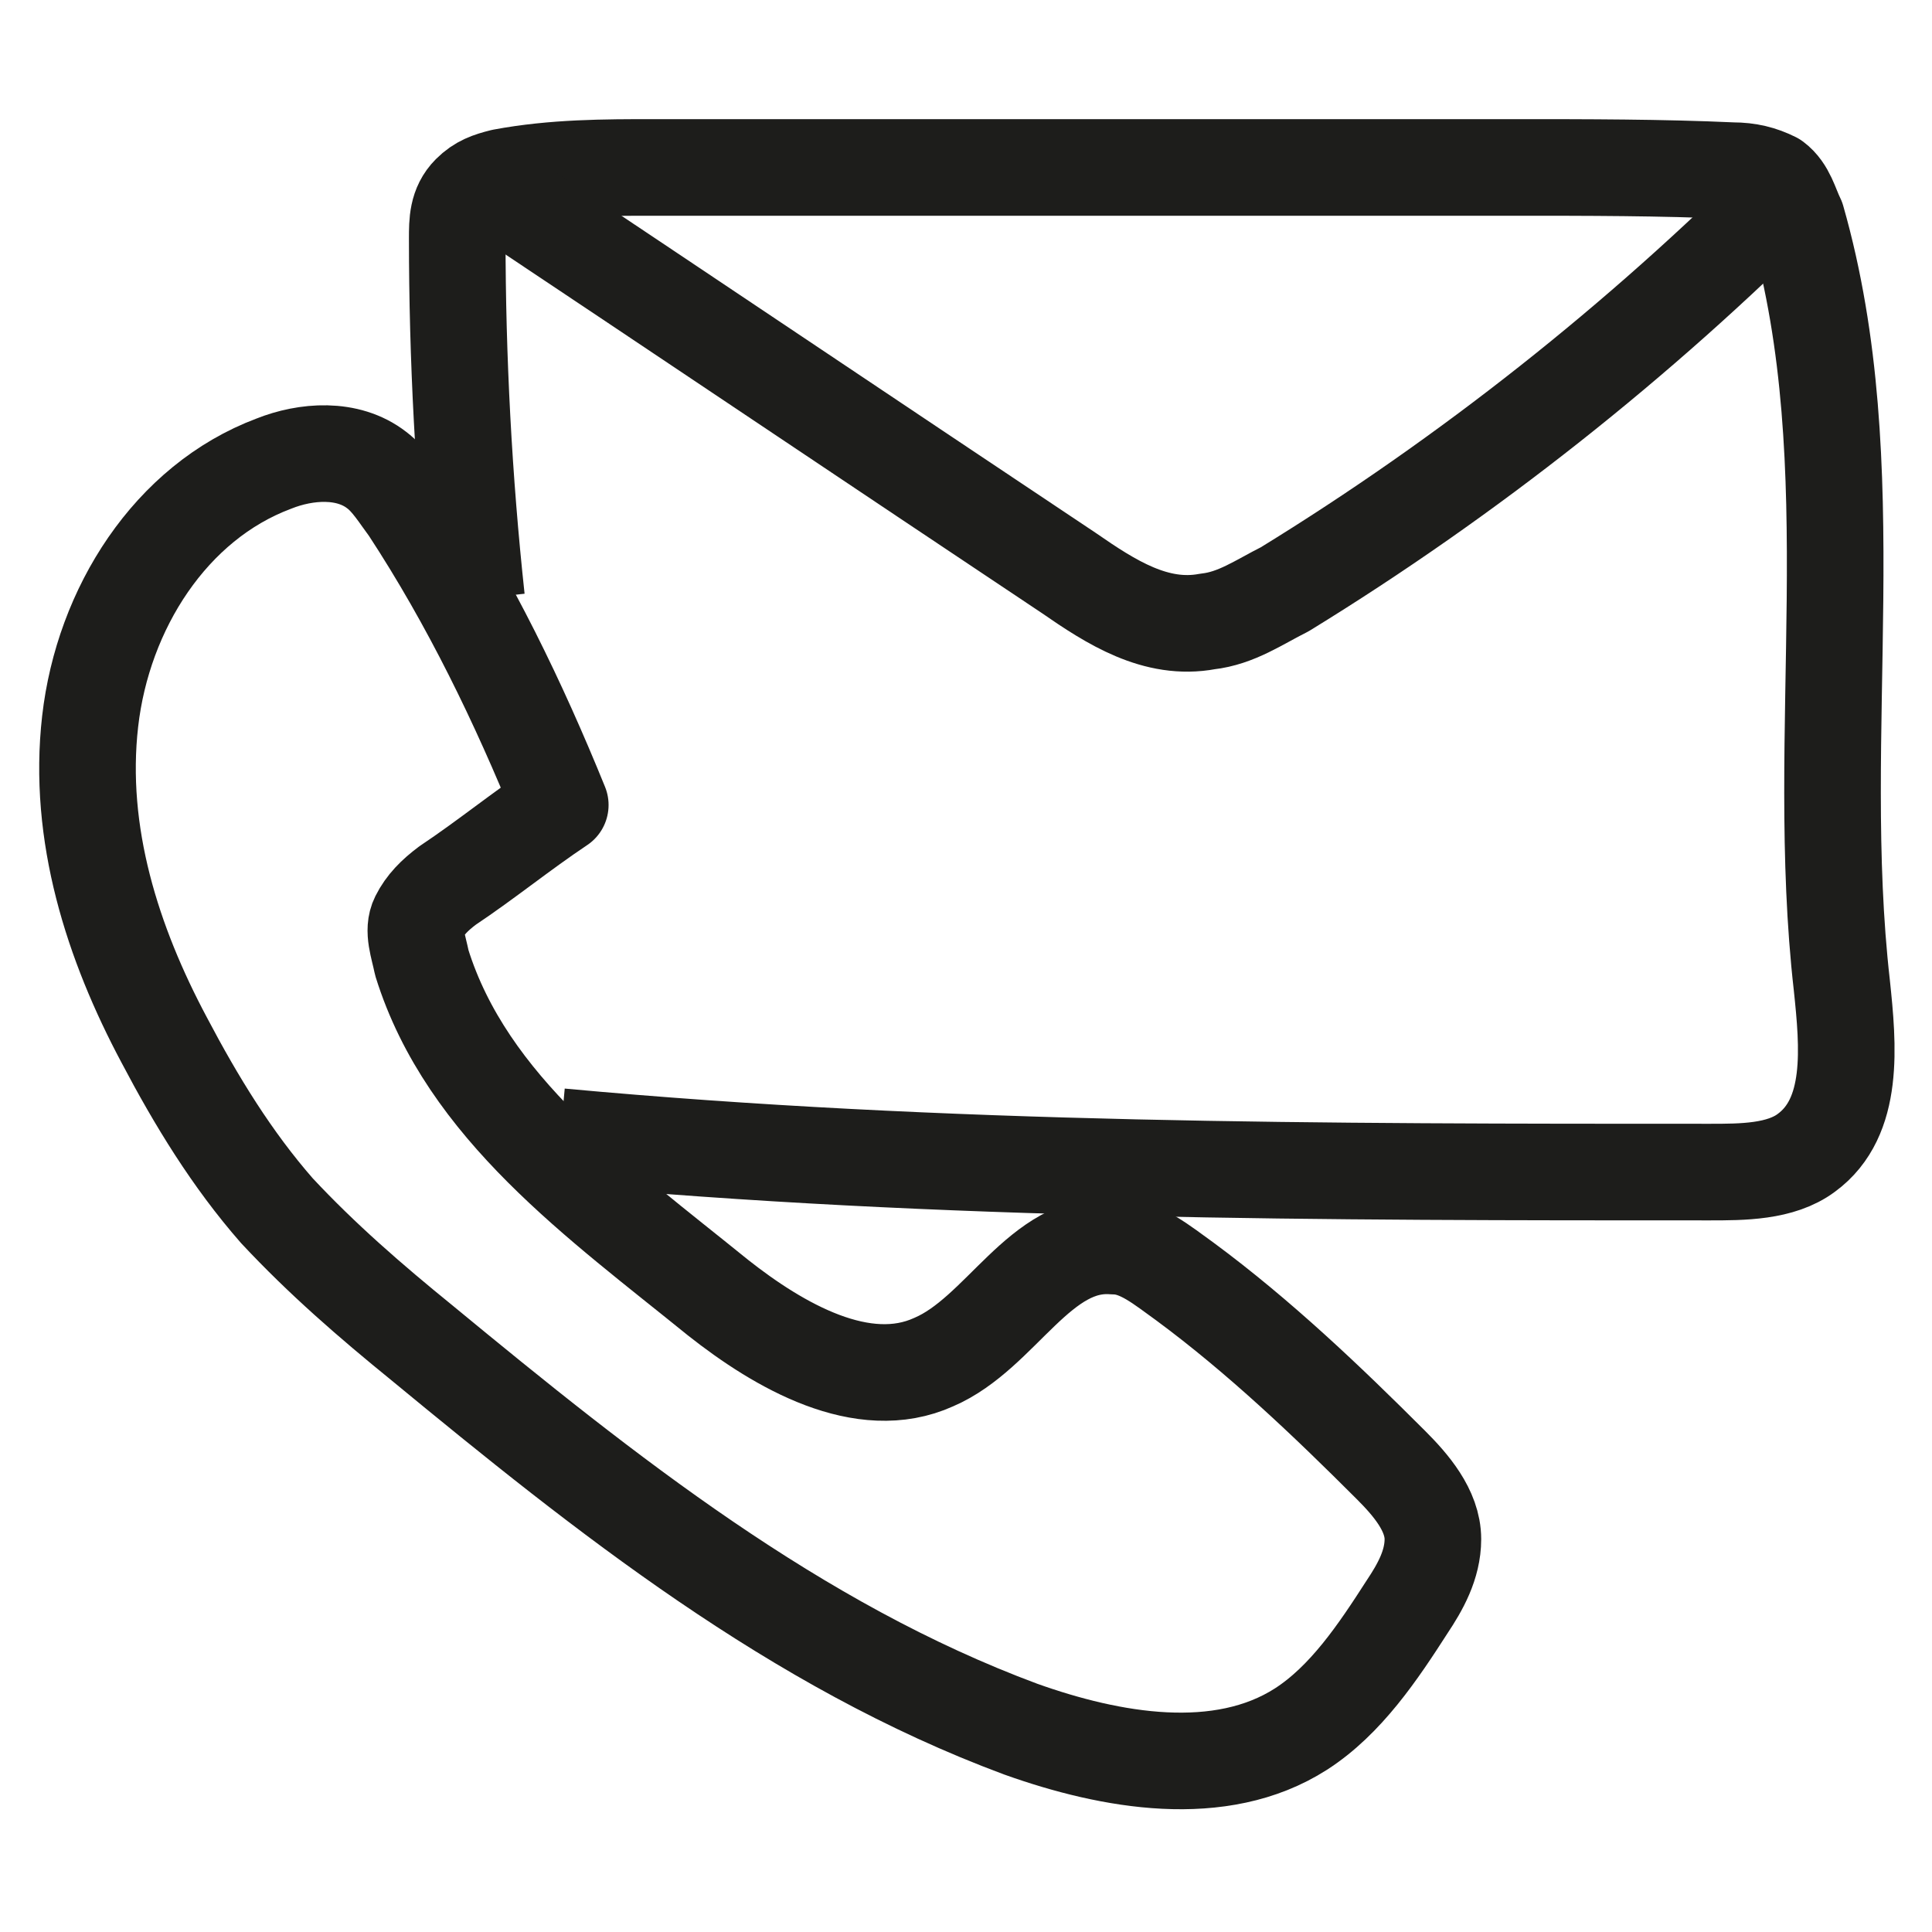
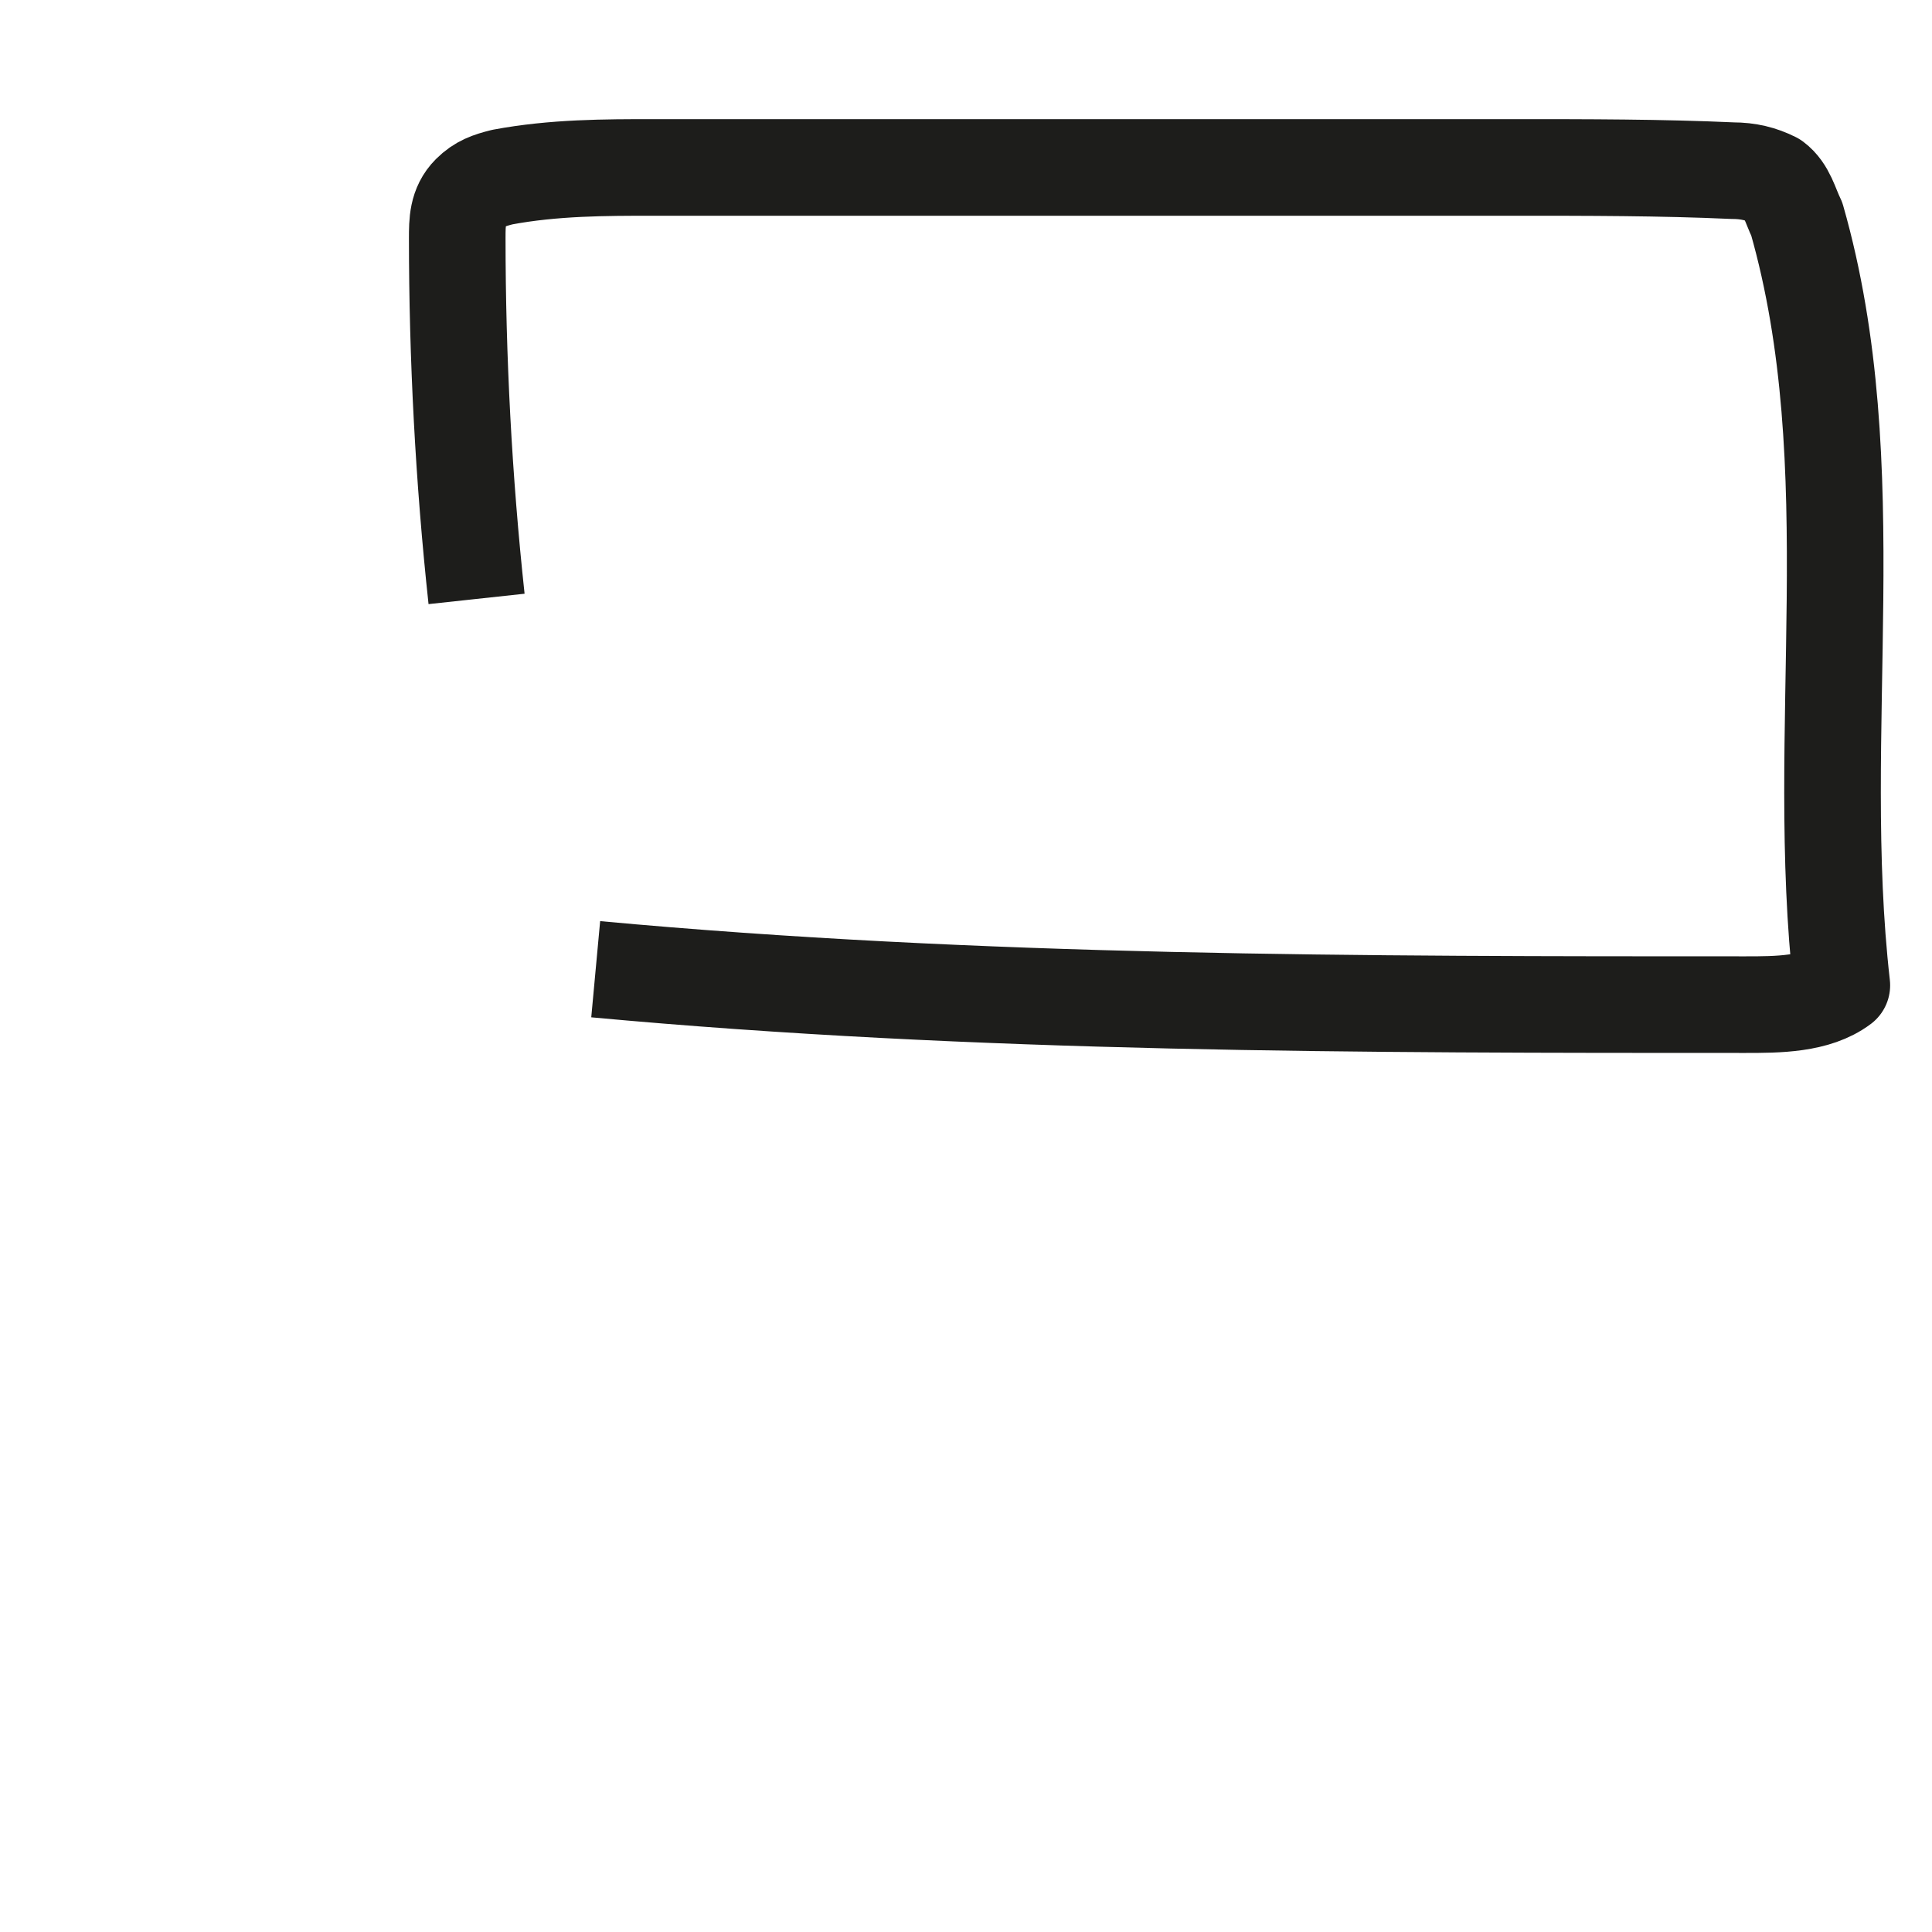
<svg xmlns="http://www.w3.org/2000/svg" id="Слой_1" x="0px" y="0px" viewBox="0 0 60 60" style="enable-background:new 0 0 60 60;" xml:space="preserve">
  <style type="text/css"> .st0{fill:none;stroke:#1D1D1B;stroke-width:3;stroke-linejoin:round;stroke-miterlimit:10;} </style>
  <g>
-     <path class="st0" d="M13.1,29.9c-0.1-0.5-0.3-1-0.1-1.4c0.2-0.4,0.5-0.7,0.9-1c1.2-0.8,2.3-1.7,3.5-2.5c-1.3-3.2-2.8-6.3-4.7-9.2 c-0.3-0.4-0.6-0.9-1-1.2c-0.9-0.7-2.2-0.6-3.2-0.2c-3.2,1.2-5.3,4.5-5.7,8s0.7,6.9,2.3,9.9c1,1.9,2.1,3.7,3.5,5.3 c1.4,1.5,2.9,2.8,4.5,4.1c5.7,4.7,11.6,9.4,18.6,12c2.8,1,6.2,1.6,8.7,0c1.4-0.9,2.4-2.4,3.3-3.8c0.4-0.6,0.8-1.3,0.8-2.1 c0-0.9-0.7-1.7-1.3-2.3c-2-2-4.1-4-6.4-5.7c-0.7-0.5-1.4-1.1-2.2-1.1c-2.3-0.2-3.5,2.7-5.6,3.6c-2.2,1-4.8-0.5-6.7-2 C18.6,37.3,14.5,34.4,13.1,29.9z" />
-     <path class="st0" d="M14.8,18.6c-0.4-3.7-0.6-7.5-0.6-11.2c0-0.5,0-1,0.4-1.4c0.3-0.3,0.6-0.4,1-0.5c1.6-0.3,3.2-0.3,4.7-0.3 c8.9,0,17.8,0,26.7,0c2.3,0,4.6,0,6.8,0.1c0.5,0,0.9,0.1,1.3,0.3c0.4,0.3,0.5,0.8,0.7,1.2c2.2,7.7,0.5,15.9,1.4,23.8 c0.2,1.9,0.4,4.1-1.1,5.2c-0.8,0.6-2,0.6-3,0.6c-11.9,0-23.8,0-35.7-1.1" />
-     <path class="st0" d="M15.1,5.7c6,4,12.1,8.1,18.1,12.1c1.3,0.9,2.7,1.8,4.3,1.5c0.9-0.1,1.6-0.6,2.4-1c5.7-3.5,11-7.7,15.7-12.4" />
+     <path class="st0" d="M14.8,18.6c-0.4-3.7-0.6-7.5-0.6-11.2c0-0.5,0-1,0.4-1.4c0.3-0.3,0.6-0.4,1-0.5c1.6-0.3,3.2-0.3,4.7-0.3 c8.9,0,17.8,0,26.7,0c2.3,0,4.6,0,6.8,0.1c0.5,0,0.9,0.1,1.3,0.3c0.4,0.3,0.5,0.8,0.7,1.2c2.2,7.7,0.5,15.9,1.4,23.8 c-0.8,0.6-2,0.6-3,0.6c-11.9,0-23.8,0-35.7-1.1" />
  </g>
</svg>